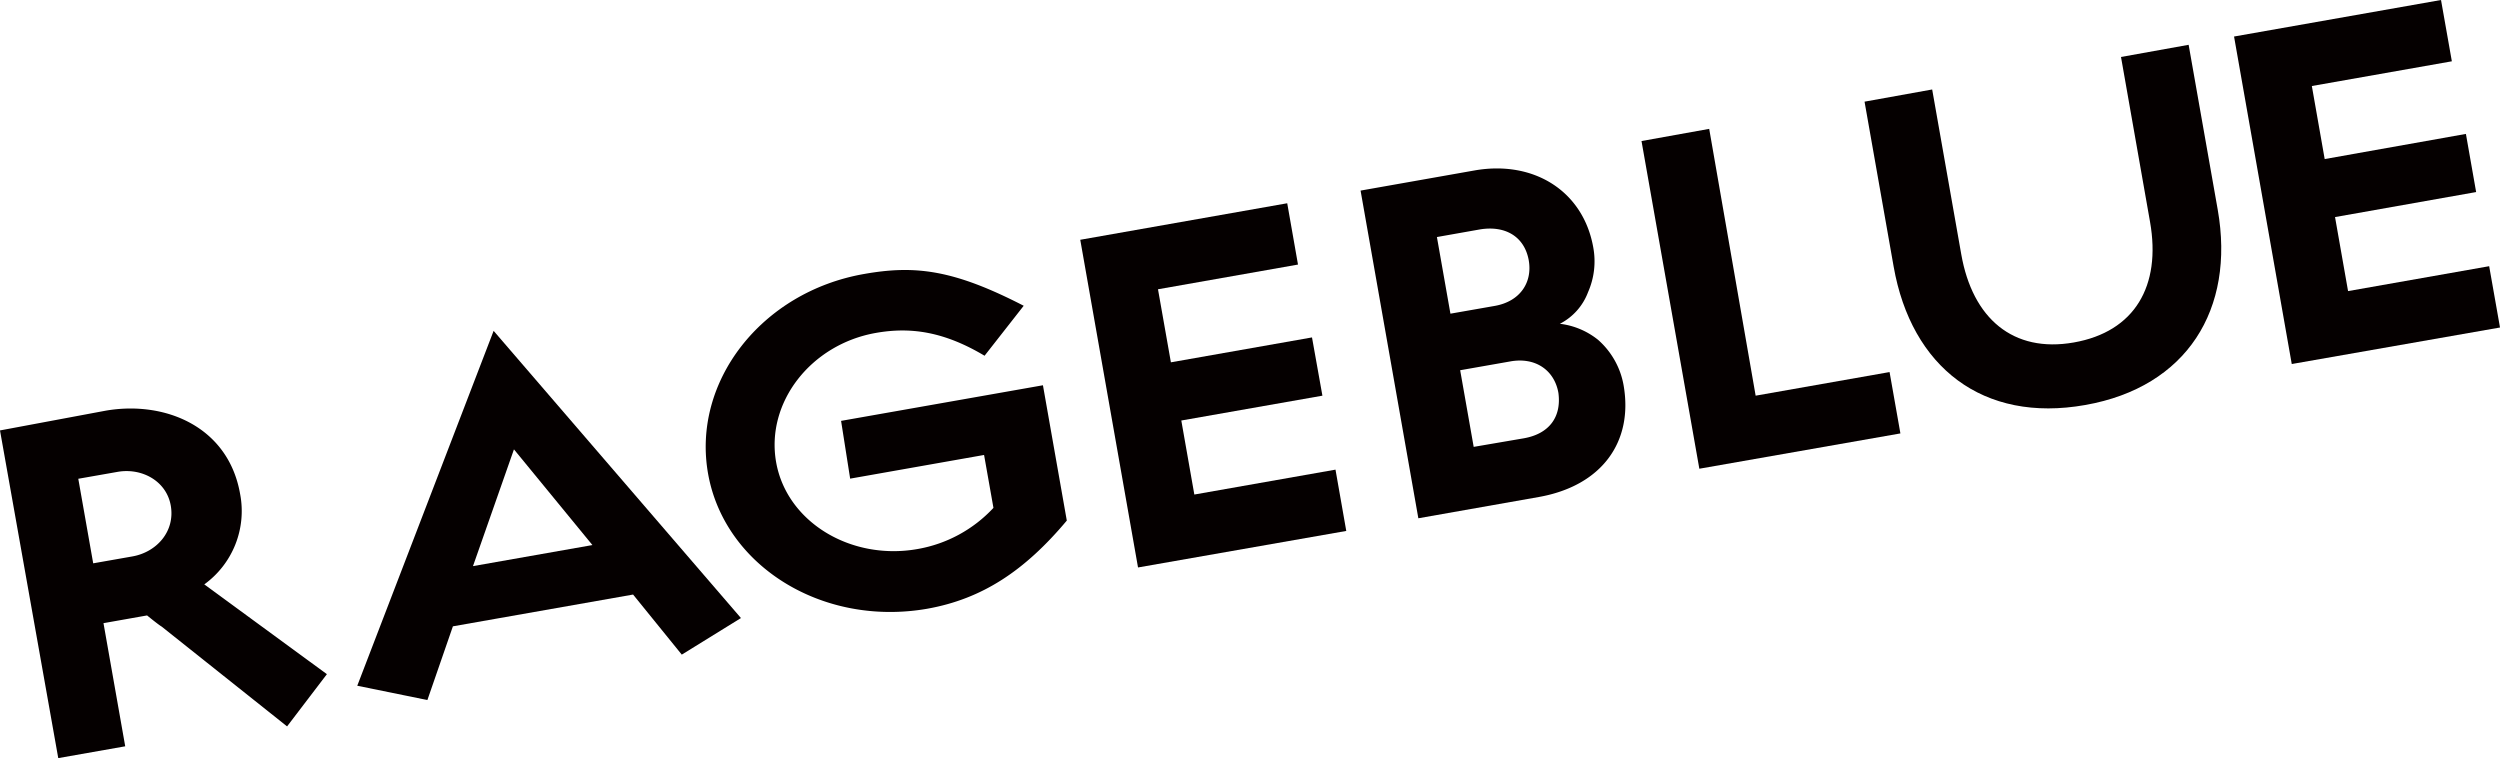
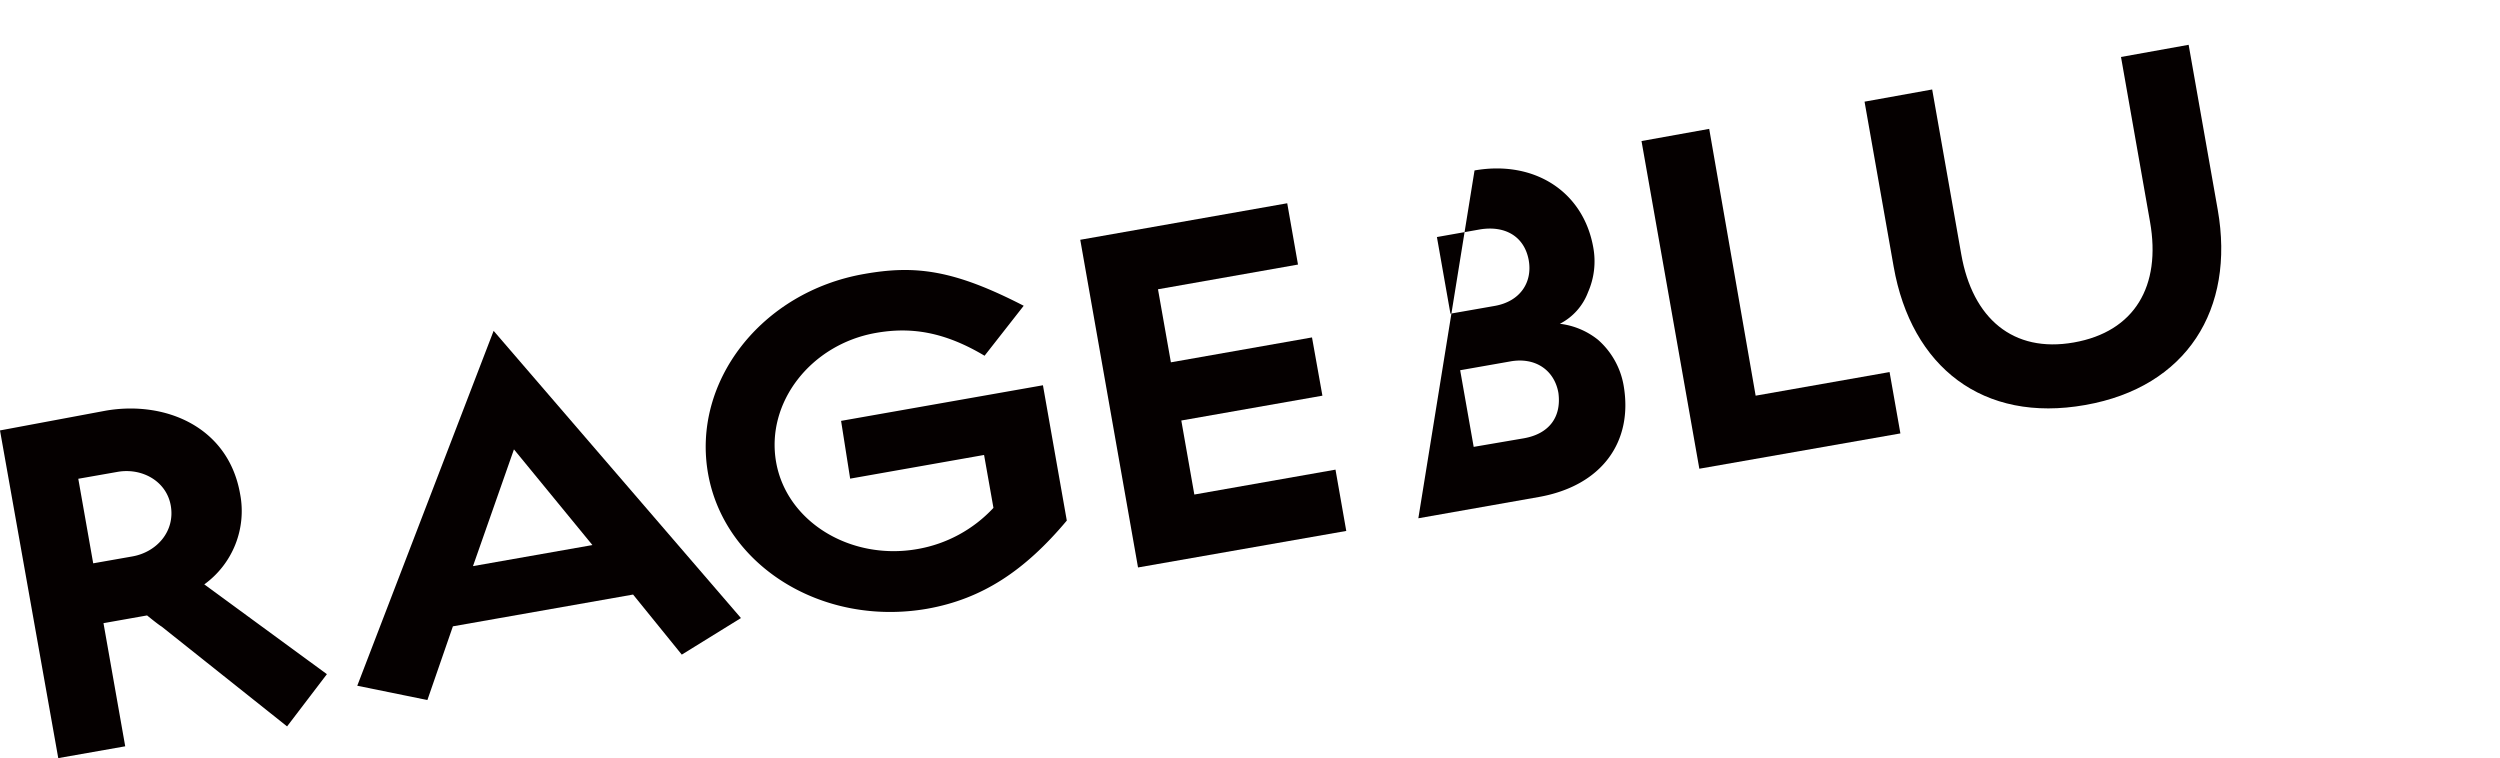
<svg xmlns="http://www.w3.org/2000/svg" viewBox="0 0 410.69 124.54">
  <defs>
    <style>.cls-1{fill:#050000;}</style>
  </defs>
  <g id="レイヤー_2" data-name="レイヤー 2">
    <g id="文字">
      <path class="cls-1" d="M47.16,119.33,26.54,102.92c-.5-.28-2.38-1.82-2.38-1.82L17,102.37l3.57,20.23-11,1.94L0,70.71l17.33-3.24C27,65.78,37.48,70,39.44,81.12A14.87,14.87,0,0,1,33.56,96L53.7,110.75ZM19.29,77.52l-6.43,1.13,2.45,13.89,6.42-1.13c4-.7,7.07-4.11,6.32-8.37C27.33,79,23.28,76.81,19.29,77.52Z" />
      <path class="cls-1" d="M112,107.54l-8-9.87-29.6,5.22L70.21,115l-11.52-2.35,22.4-58.3,40.63,47.18ZM84.43,73.82,77.7,93l19.62-3.46Z" />
      <path class="cls-1" d="M152.33,100c-17.19,3-33.28-7-36-22.13S125.07,47.94,142,45c8.34-1.47,14.65-.71,26.17,5.23l-6.43,8.21c-6.7-4-12.2-4.75-17.85-3.75-10.68,1.88-18.12,11.43-16.39,21.24s12.25,16.19,23.19,14.27a22.21,22.21,0,0,0,12.51-6.77l-1.54-8.69-22,3.89-1.49-9.49,33.16-5.85,3.92,22.23C168.34,93.76,161.36,98.39,152.33,100Z" />
      <path class="cls-1" d="M194.06,69.08l2.14,12.16,23.19-4.09,1.77,10.07-34.21,6-9.49-53.83,34-6,1.77,10.07-23,4.06,2.12,12,23.18-4.09L217.24,65Z" />
-       <path class="cls-1" d="M252.76,81.65,233,85.14l-9.49-53.83L242.23,28c9.73-1.71,17.87,3.38,19.51,12.67a12.58,12.58,0,0,1-.86,7.32,9.62,9.62,0,0,1-4.63,5.2,12.34,12.34,0,0,1,6.29,2.65,12.94,12.94,0,0,1,4.17,7.41C268.35,72.54,263.18,79.81,252.76,81.65ZM243.05,37.7l-7,1.24,2.22,12.59,7.3-1.28c4.16-.74,6.21-3.87,5.56-7.52C250.39,38.74,247.13,37,243.05,37.7Zm5.07,21.67-8.25,1.45,2.22,12.59L250.34,72c4.17-.74,6.19-3.51,5.67-7.45C255.37,60.87,252.29,58.63,248.12,59.37Z" />
+       <path class="cls-1" d="M252.76,81.65,233,85.14L242.23,28c9.73-1.71,17.87,3.38,19.51,12.67a12.58,12.58,0,0,1-.86,7.32,9.62,9.62,0,0,1-4.63,5.2,12.34,12.34,0,0,1,6.29,2.65,12.94,12.94,0,0,1,4.17,7.41C268.35,72.54,263.18,79.81,252.76,81.65ZM243.05,37.7l-7,1.24,2.22,12.59,7.3-1.28c4.16-.74,6.21-3.87,5.56-7.52C250.39,38.74,247.13,37,243.05,37.7Zm5.07,21.67-8.25,1.45,2.22,12.59L250.34,72c4.17-.74,6.19-3.51,5.67-7.45C255.37,60.87,252.29,58.63,248.12,59.37Z" />
      <path class="cls-1" d="M279.16,77l-9.5-53.83,11.12-2L288.41,65l22-3.88,1.78,10.08Z" />
      <path class="cls-1" d="M342.57,66.53c-16.84,3-28.58-6.24-31.49-22.74L306.3,16.7l11.11-2,4.78,27.09c1.85,10.51,8.5,16.23,18.49,14.47S355.06,47,353.2,36.45L348.43,9.36l11.11-2,4.78,27.09C367.2,50.82,359.24,63.59,342.57,66.53Z" />
-       <path class="cls-1" d="M383.59,35.66l2.14,12.16,23.18-4.09,1.78,10.07-34.21,6L367,6l34-6,1.78,10.07-23,4.06,2.11,12L405.09,22l1.68,9.55Z" />
    </g>
  </g>
</svg>